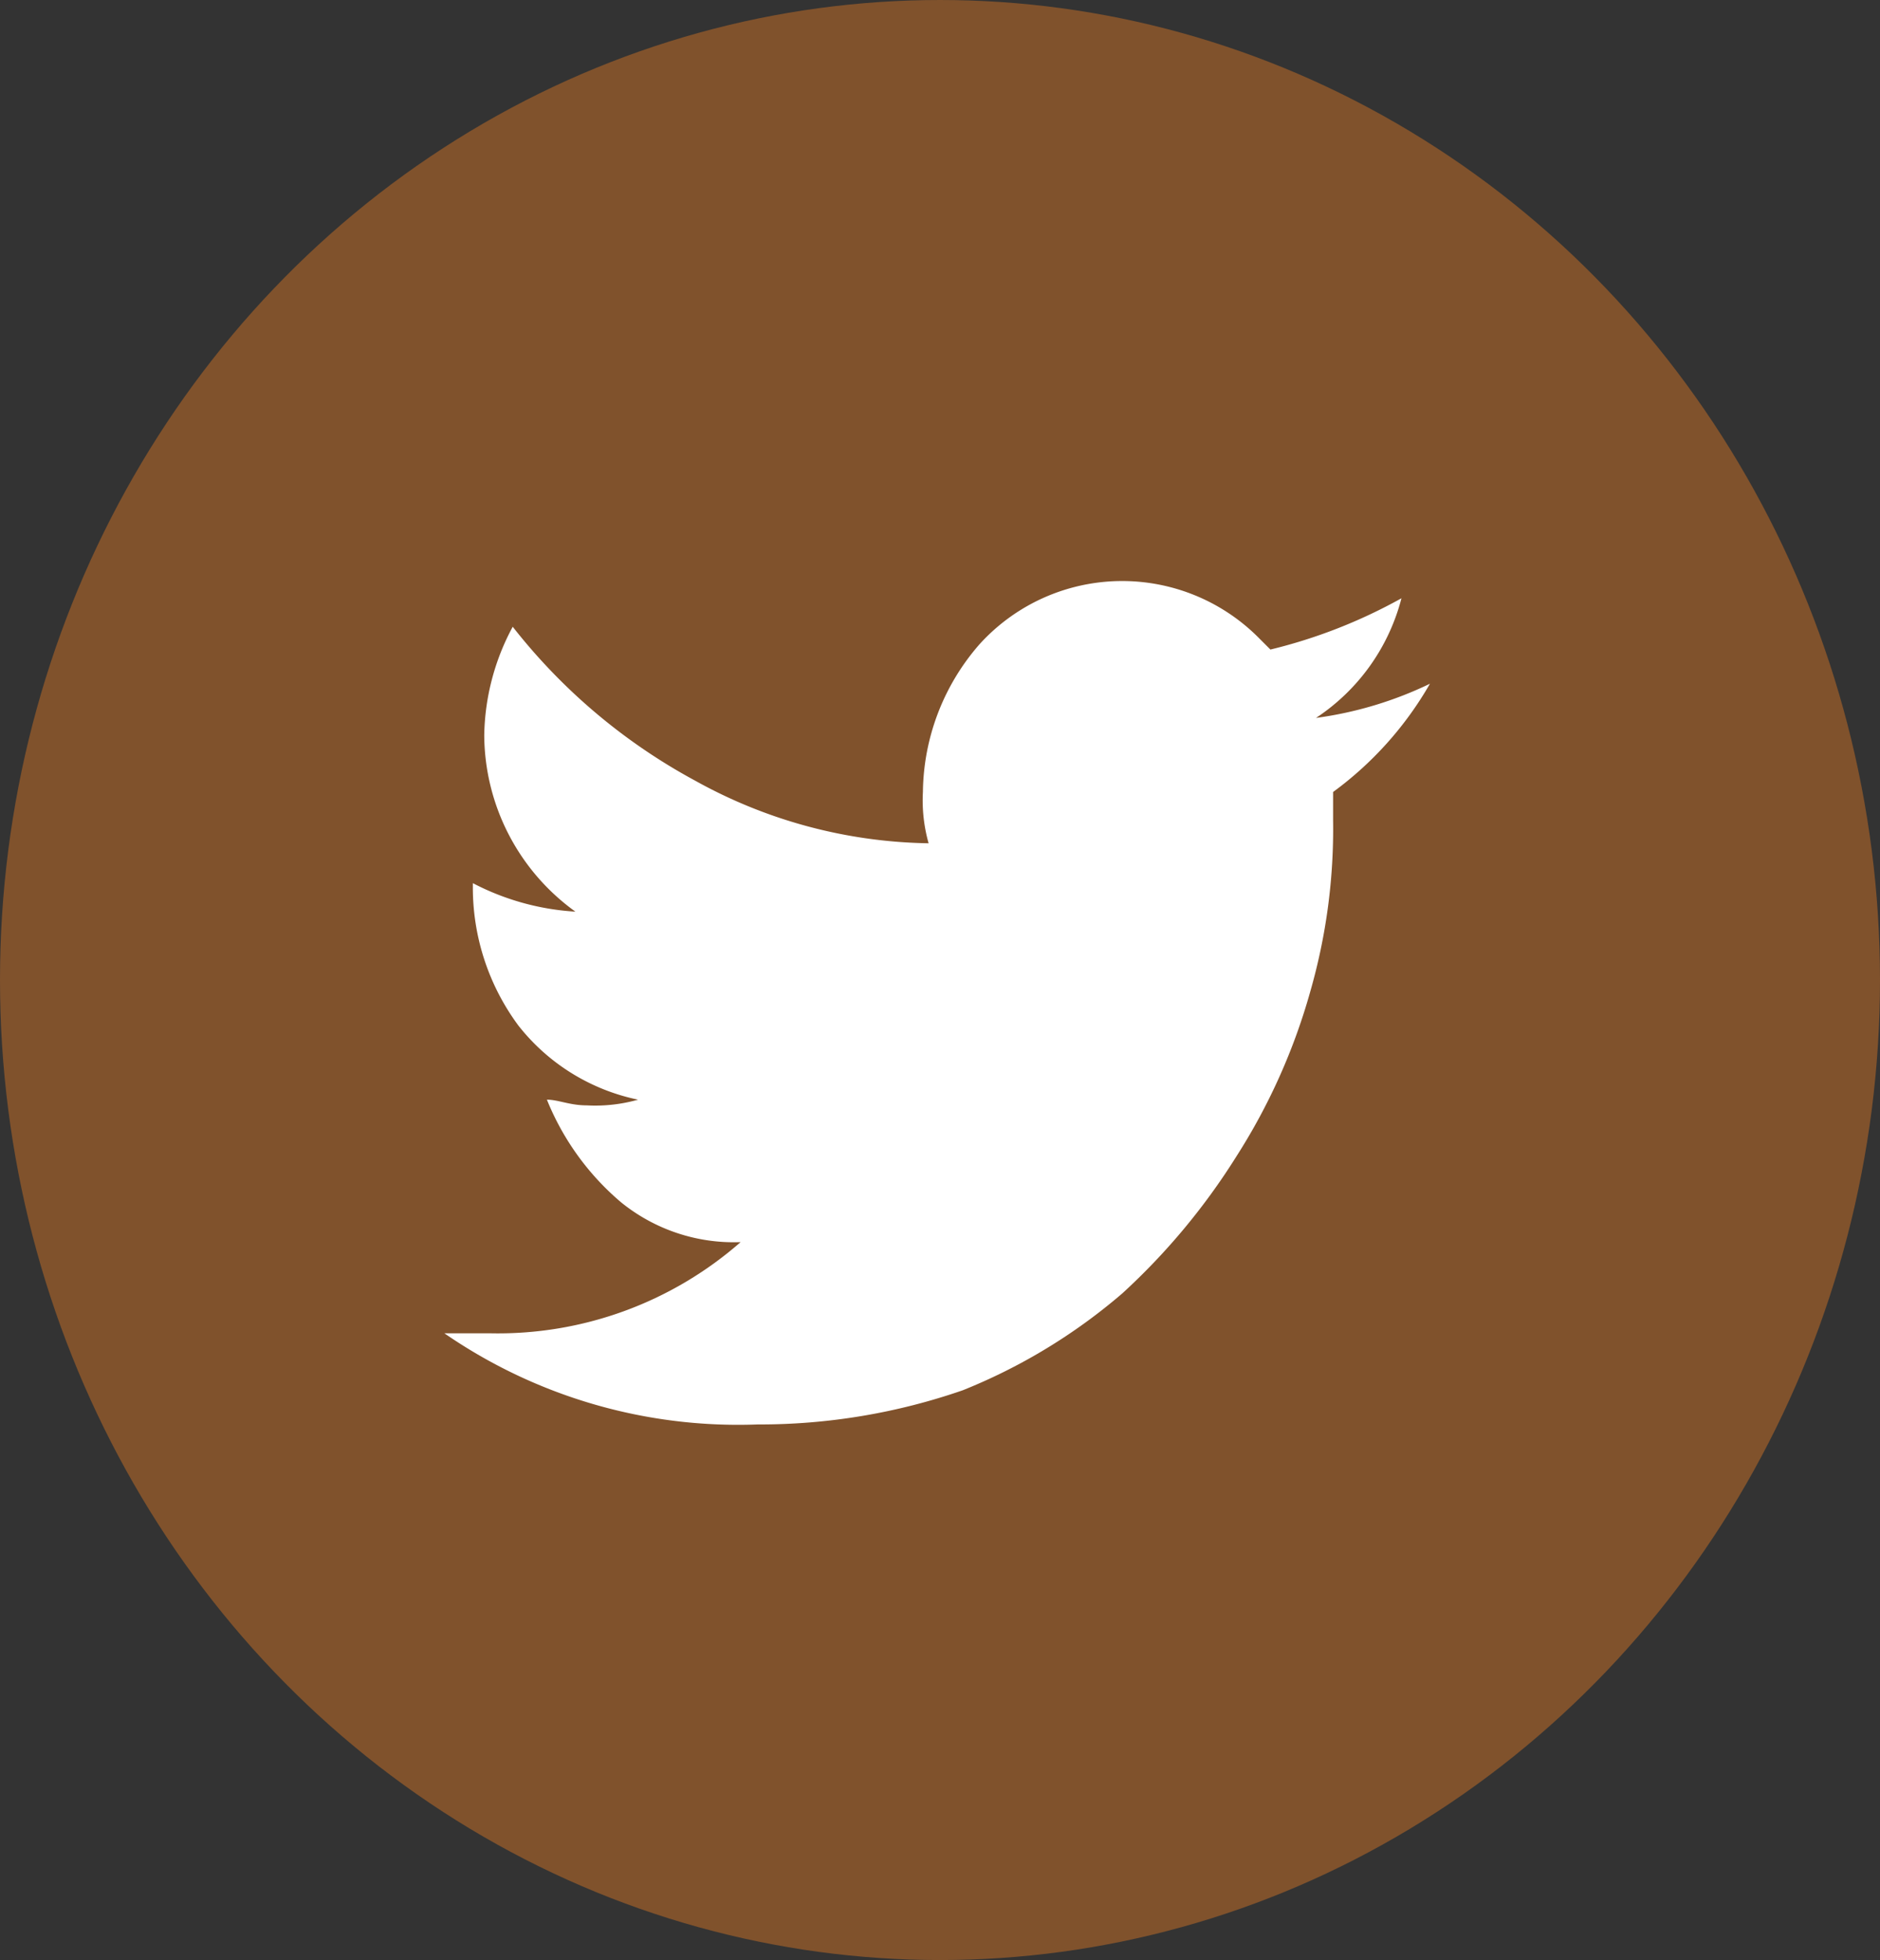
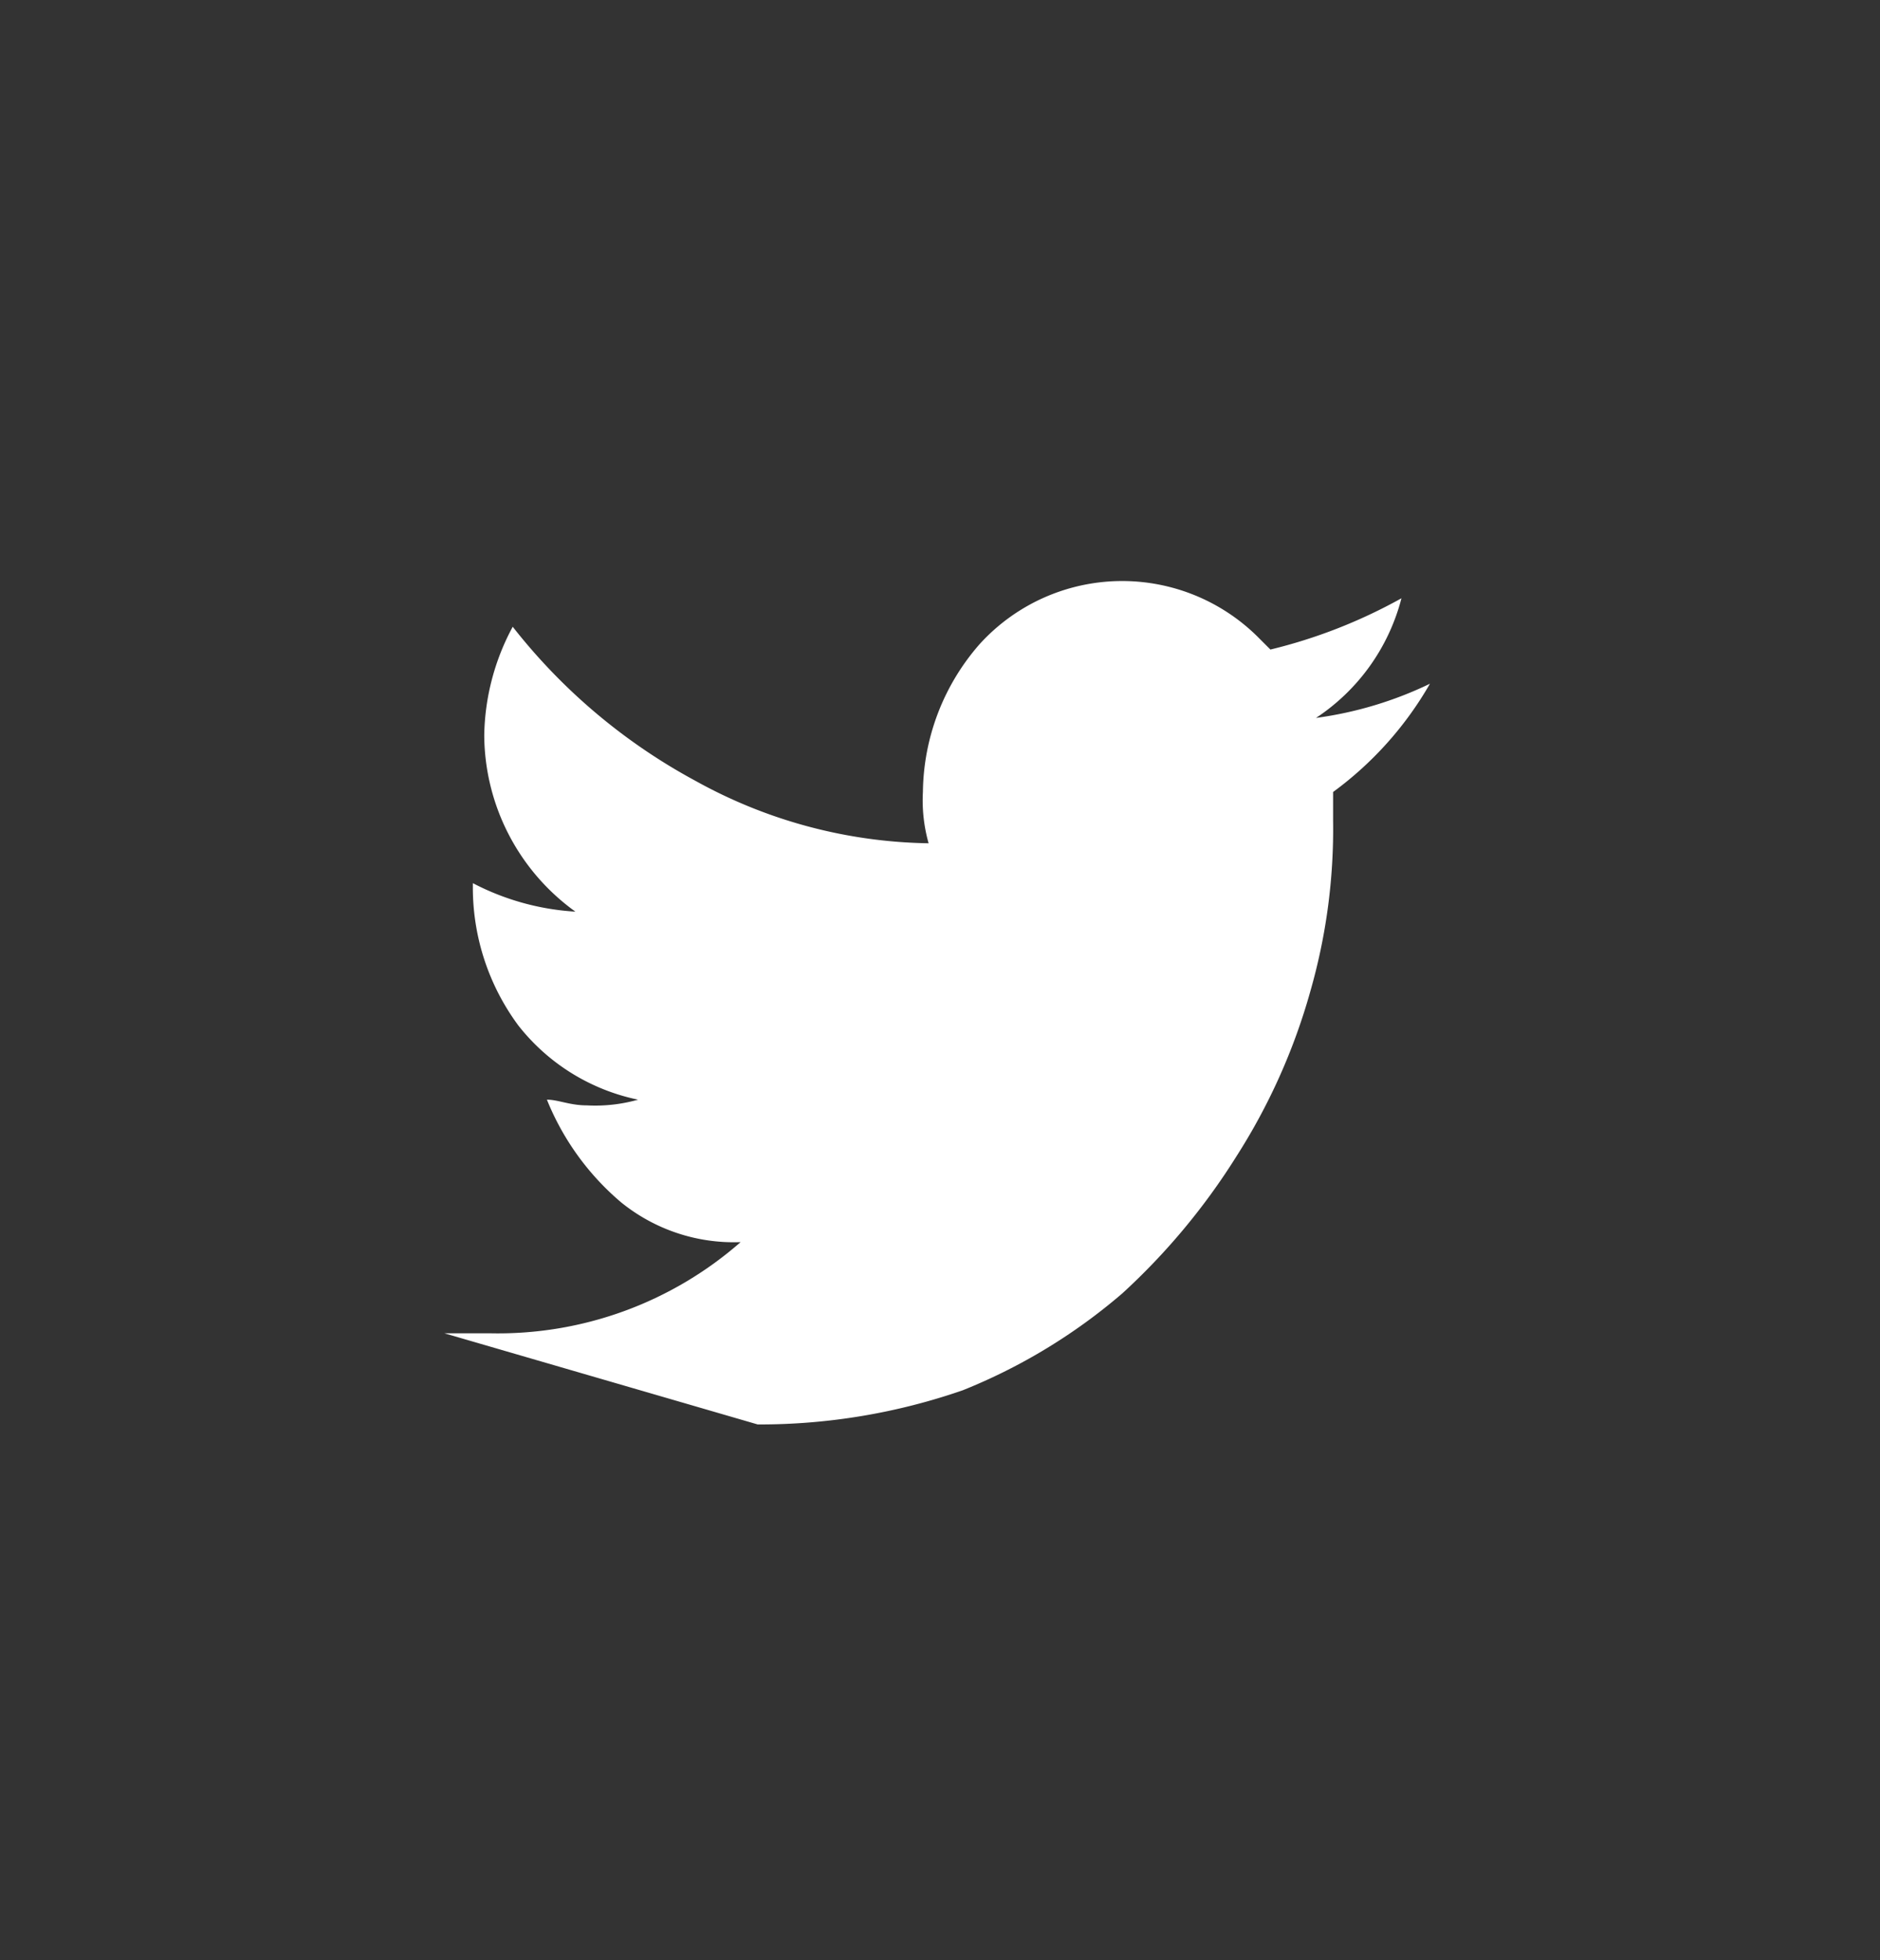
<svg xmlns="http://www.w3.org/2000/svg" width="33" height="34.4" viewBox="0 0 33 34.4">
  <rect x="0" y="0" width="33" height="34.4" fill="#333333" stroke="none" />
  <defs>
    <style>
      .cls-1 {
        fill: #80522c;
      }

      .cls-2 {
        fill: #fff;
      }
    </style>
  </defs>
  <g id="レイヤー_2" data-name="レイヤー 2">
    <g id="レイヤー_1-2" data-name="レイヤー 1">
      <g id="レイヤー_2-2" data-name="レイヤー 2">
        <g id="レイヤー_1-2-2" data-name="レイヤー 1-2">
          <g>
-             <ellipse class="cls-1" cx="16.5" cy="17.2" rx="16.5" ry="17.2" />
-             <path id="Icon_zocial-twitter" data-name="Icon zocial-twitter" class="cls-2" d="M7.8,23.4h.8A6.46,6.46,0,0,0,13,21.8a3.14,3.14,0,0,1-2.1-.7,4.63,4.63,0,0,1-1.3-1.8c.2,0,.4.1.7.1a2.77,2.77,0,0,0,.9-.1A3.6,3.6,0,0,1,9.1,18a4.07,4.07,0,0,1-.8-2.4v-.1a4.46,4.46,0,0,0,1.8.5,3.84,3.84,0,0,1-1.6-3.1A4.14,4.14,0,0,1,9,11a10.26,10.26,0,0,0,3.2,2.7,8.69,8.69,0,0,0,4.1,1.1,2.77,2.77,0,0,1-.1-.9,4,4,0,0,1,1-2.6,3.38,3.38,0,0,1,4.9-.1l.2.2a9.17,9.17,0,0,0,2.3-.9,3.59,3.59,0,0,1-1.5,2.1,6.64,6.64,0,0,0,2-.6,6.14,6.14,0,0,1-1.7,1.9v.5a10.32,10.32,0,0,1-.4,3,10.76,10.76,0,0,1-1.3,2.9,11.6,11.6,0,0,1-2,2.4,10,10,0,0,1-2.8,1.7,10.88,10.88,0,0,1-3.6.6A9.08,9.08,0,0,1,7.8,23.4Z" />
+             <path id="Icon_zocial-twitter" data-name="Icon zocial-twitter" class="cls-2" d="M7.8,23.4h.8A6.46,6.46,0,0,0,13,21.8a3.14,3.14,0,0,1-2.1-.7,4.63,4.63,0,0,1-1.3-1.8c.2,0,.4.1.7.1a2.77,2.77,0,0,0,.9-.1A3.6,3.6,0,0,1,9.1,18a4.07,4.07,0,0,1-.8-2.4v-.1a4.46,4.46,0,0,0,1.8.5,3.84,3.84,0,0,1-1.6-3.1A4.14,4.14,0,0,1,9,11a10.26,10.26,0,0,0,3.2,2.7,8.69,8.69,0,0,0,4.1,1.1,2.77,2.77,0,0,1-.1-.9,4,4,0,0,1,1-2.6,3.38,3.38,0,0,1,4.9-.1l.2.2a9.17,9.17,0,0,0,2.3-.9,3.59,3.59,0,0,1-1.5,2.1,6.64,6.64,0,0,0,2-.6,6.14,6.14,0,0,1-1.7,1.9v.5a10.32,10.32,0,0,1-.4,3,10.76,10.76,0,0,1-1.3,2.9,11.6,11.6,0,0,1-2,2.4,10,10,0,0,1-2.8,1.7,10.88,10.88,0,0,1-3.6.6Z" />
          </g>
        </g>
      </g>
    </g>
  </g>
</svg>